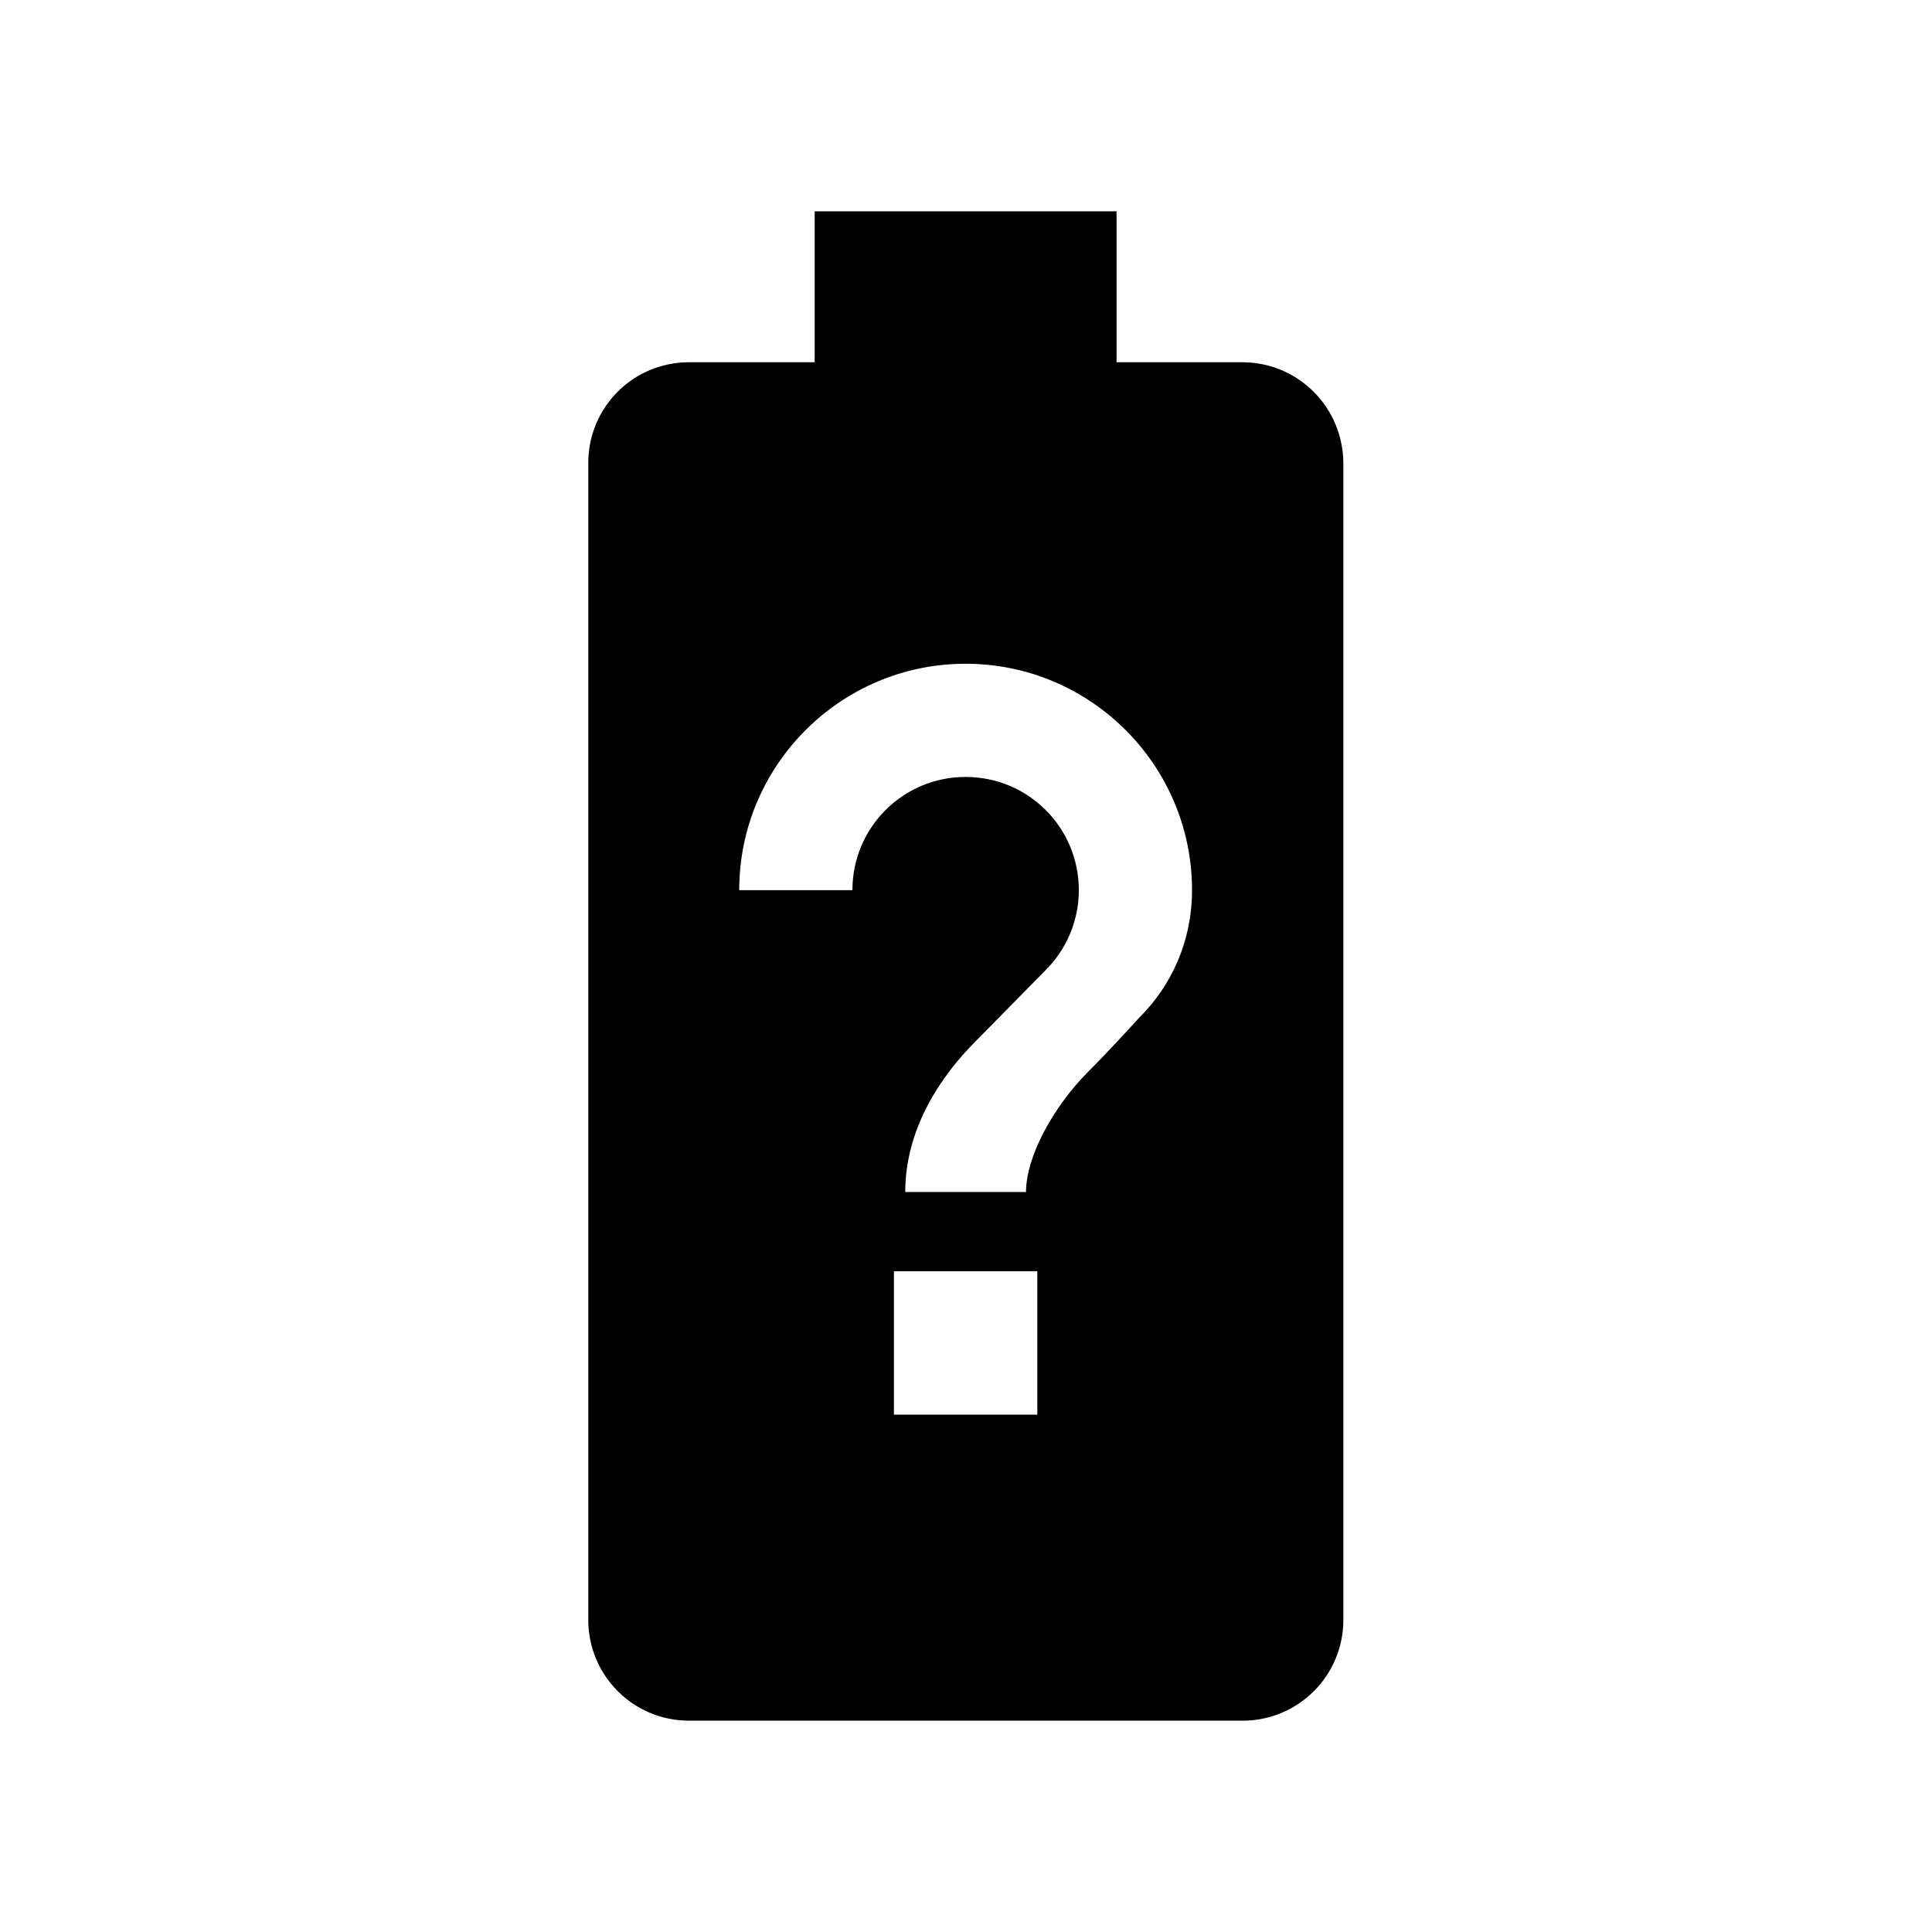
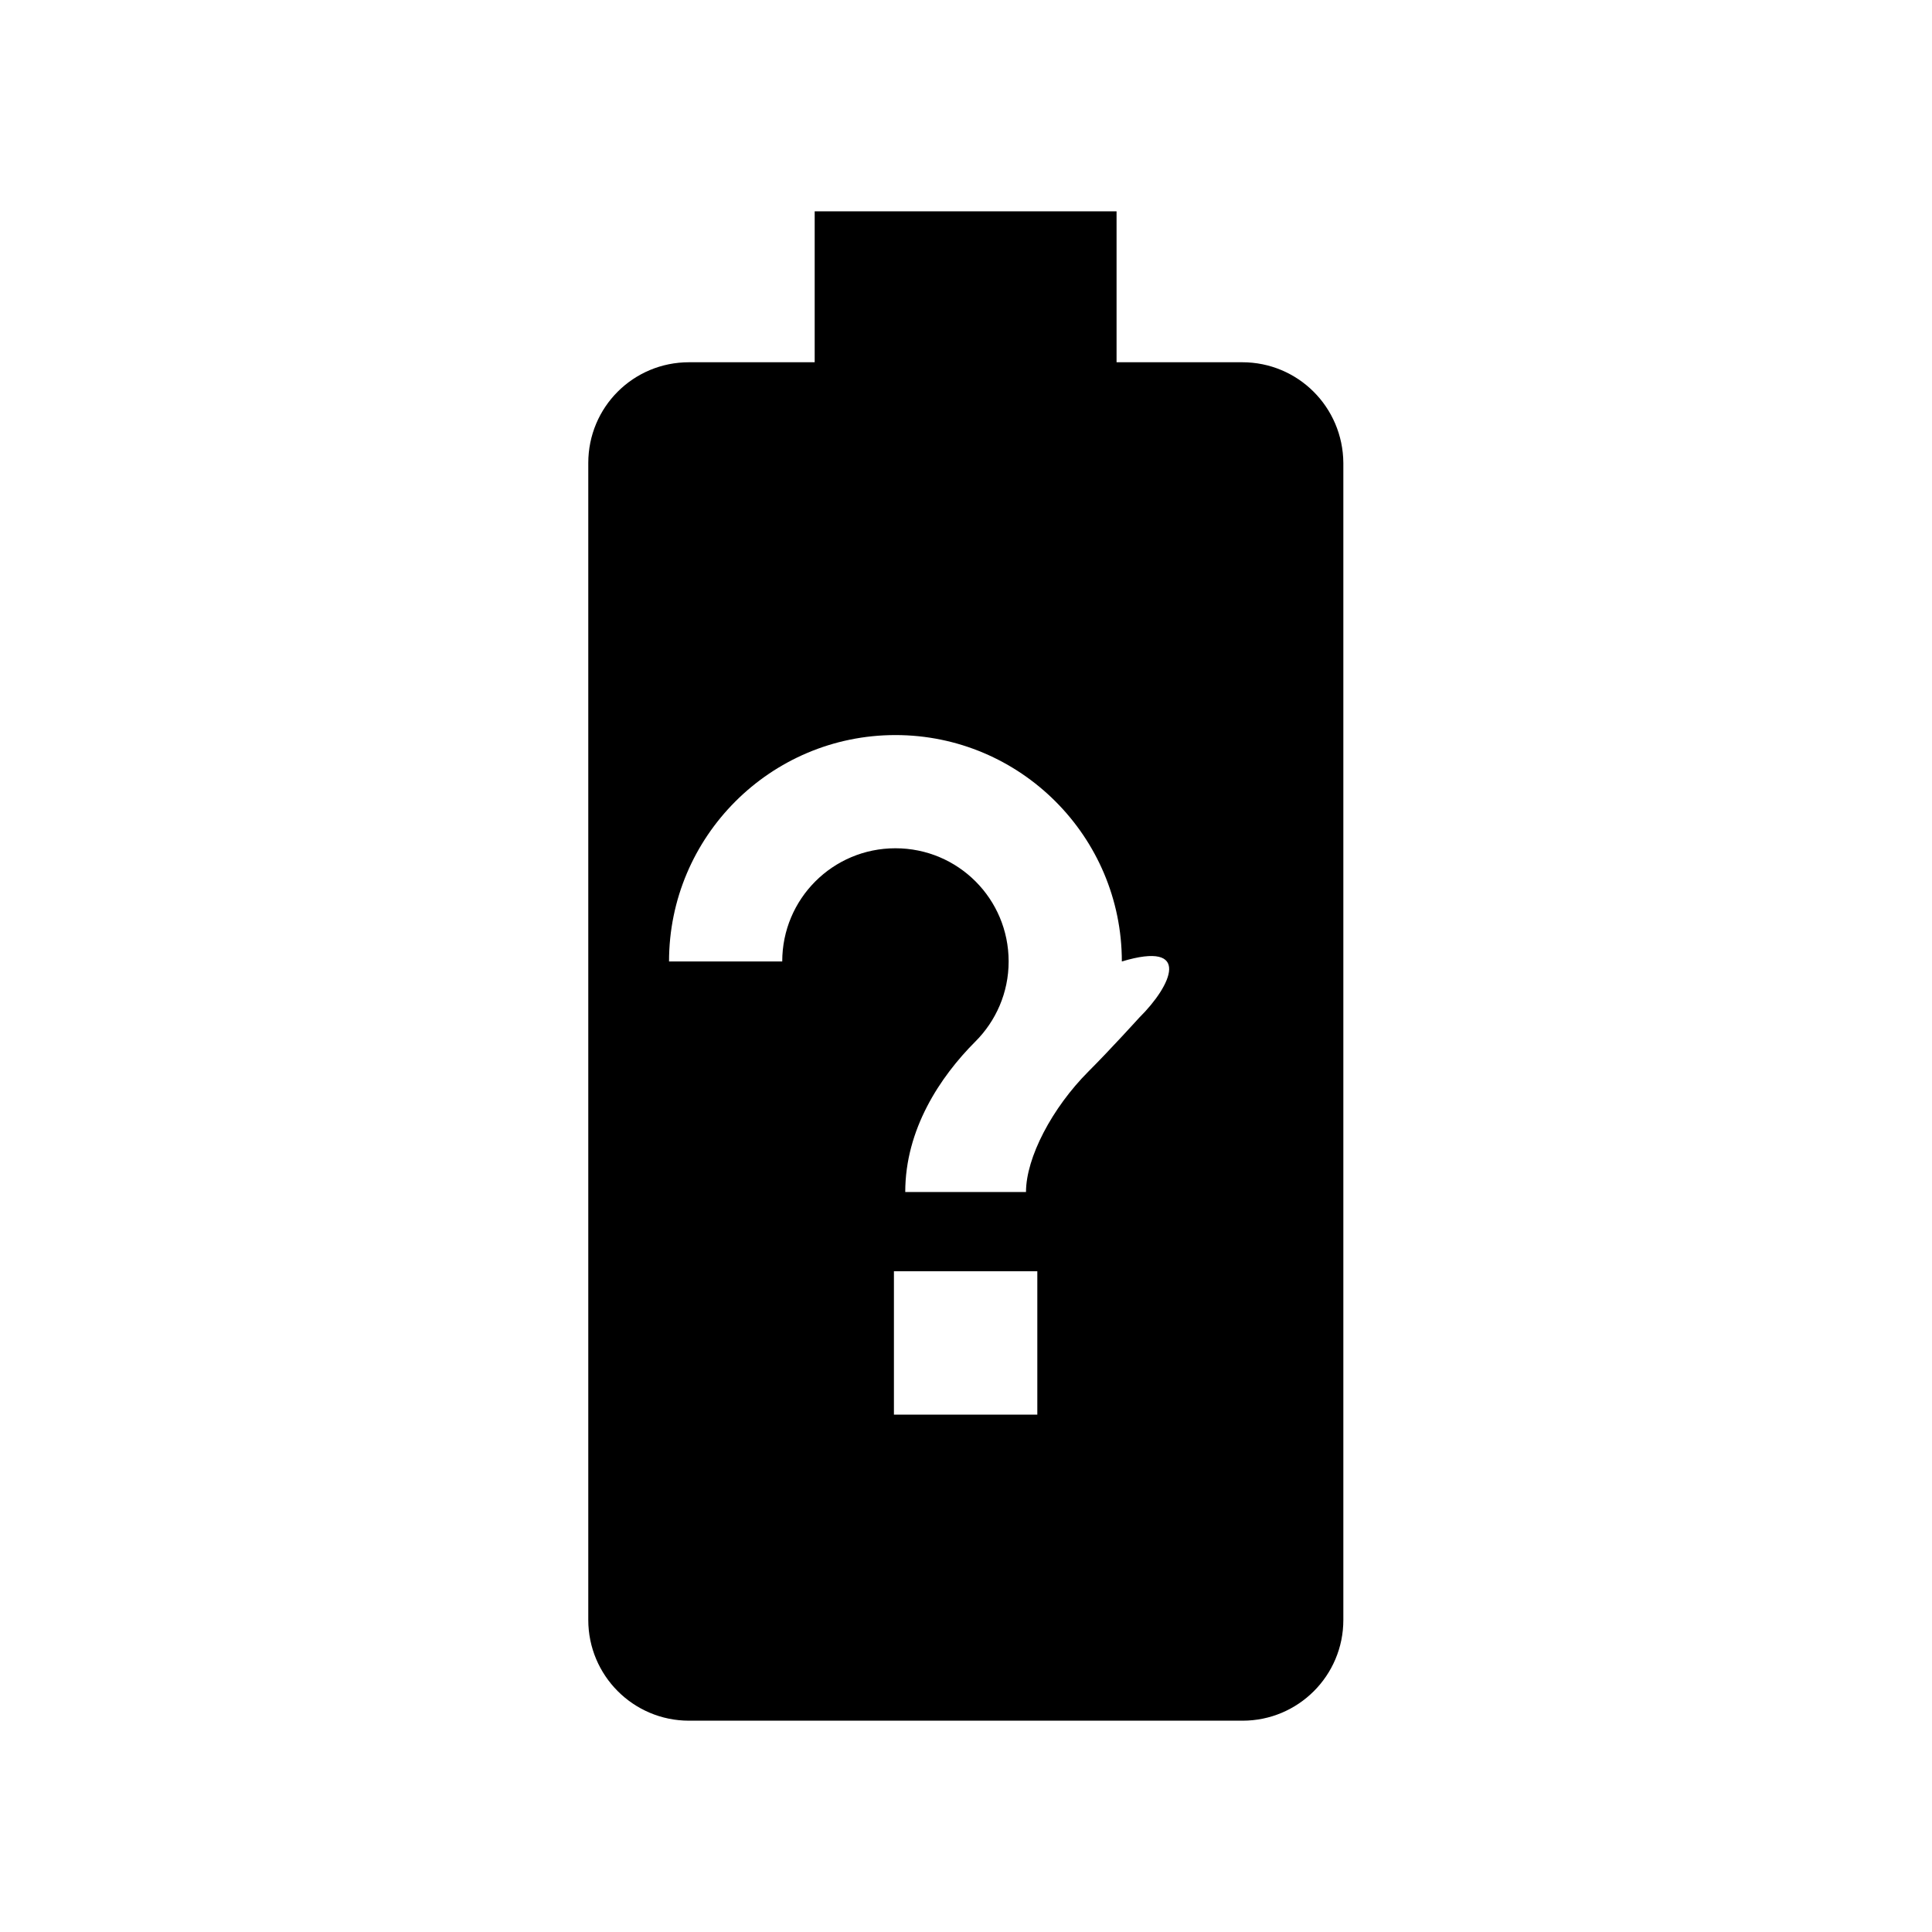
<svg xmlns="http://www.w3.org/2000/svg" version="1.1" id="Layer_1" x="0px" y="0px" viewBox="0 0 512 512" style="enable-background:new 0 0 512 512;" xml:space="preserve">
-   <path d="M329.2,96h-33.3V56h-80v40h-33.3c-14.8,0-26.7,11.9-26.7,26.7v306.6c0,14.7,11.9,26.7,26.7,26.7h146.7  c14.7,0,26.7-11.9,26.7-26.7V122.7C355.9,107.9,344,96,329.2,96z M274.9,374.9h-38v-38h38V374.9z M301.9,269.7  c0,0-7.6,8.4-13.4,14.2c-9.7,9.7-16.6,22.9-16.6,32h-32c0-16.6,9.2-30.5,18.6-39.9l18.6-18.9c5.4-5.4,8.8-12.9,8.8-21.2  c0-16.6-13.4-30-30-30s-30,13.4-30,30h-30c0-33.1,26.9-60,60-60s60,26.9,60,60C315.9,249.2,310.6,261.1,301.9,269.7z" />
+   <path d="M329.2,96h-33.3V56h-80v40h-33.3c-14.8,0-26.7,11.9-26.7,26.7v306.6c0,14.7,11.9,26.7,26.7,26.7h146.7  c14.7,0,26.7-11.9,26.7-26.7V122.7C355.9,107.9,344,96,329.2,96z M274.9,374.9h-38v-38h38V374.9z M301.9,269.7  c0,0-7.6,8.4-13.4,14.2c-9.7,9.7-16.6,22.9-16.6,32h-32c0-16.6,9.2-30.5,18.6-39.9c5.4-5.4,8.8-12.9,8.8-21.2  c0-16.6-13.4-30-30-30s-30,13.4-30,30h-30c0-33.1,26.9-60,60-60s60,26.9,60,60C315.9,249.2,310.6,261.1,301.9,269.7z" />
</svg>